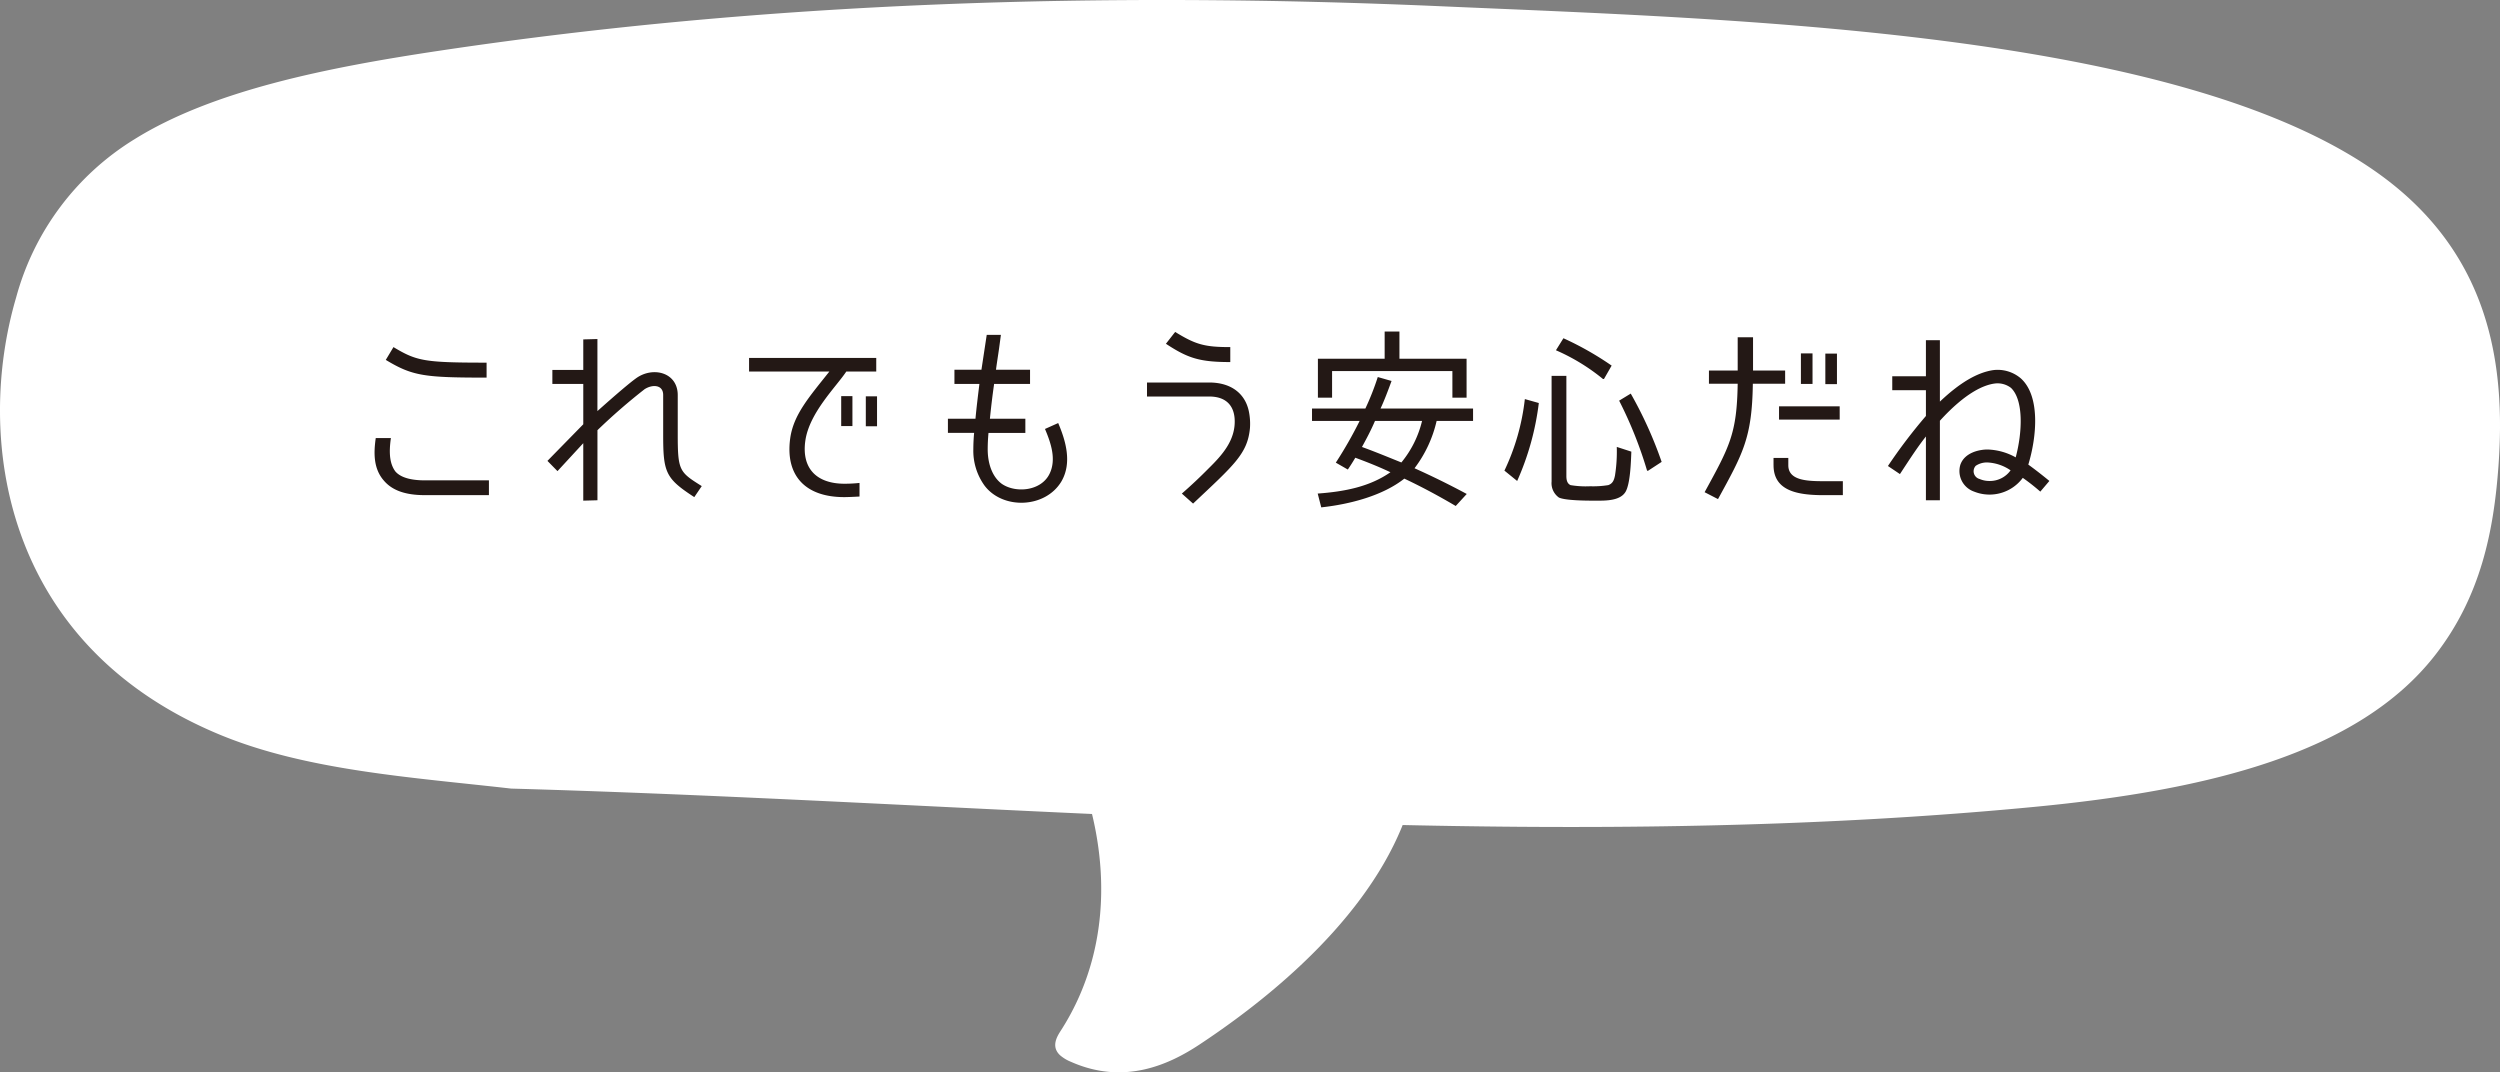
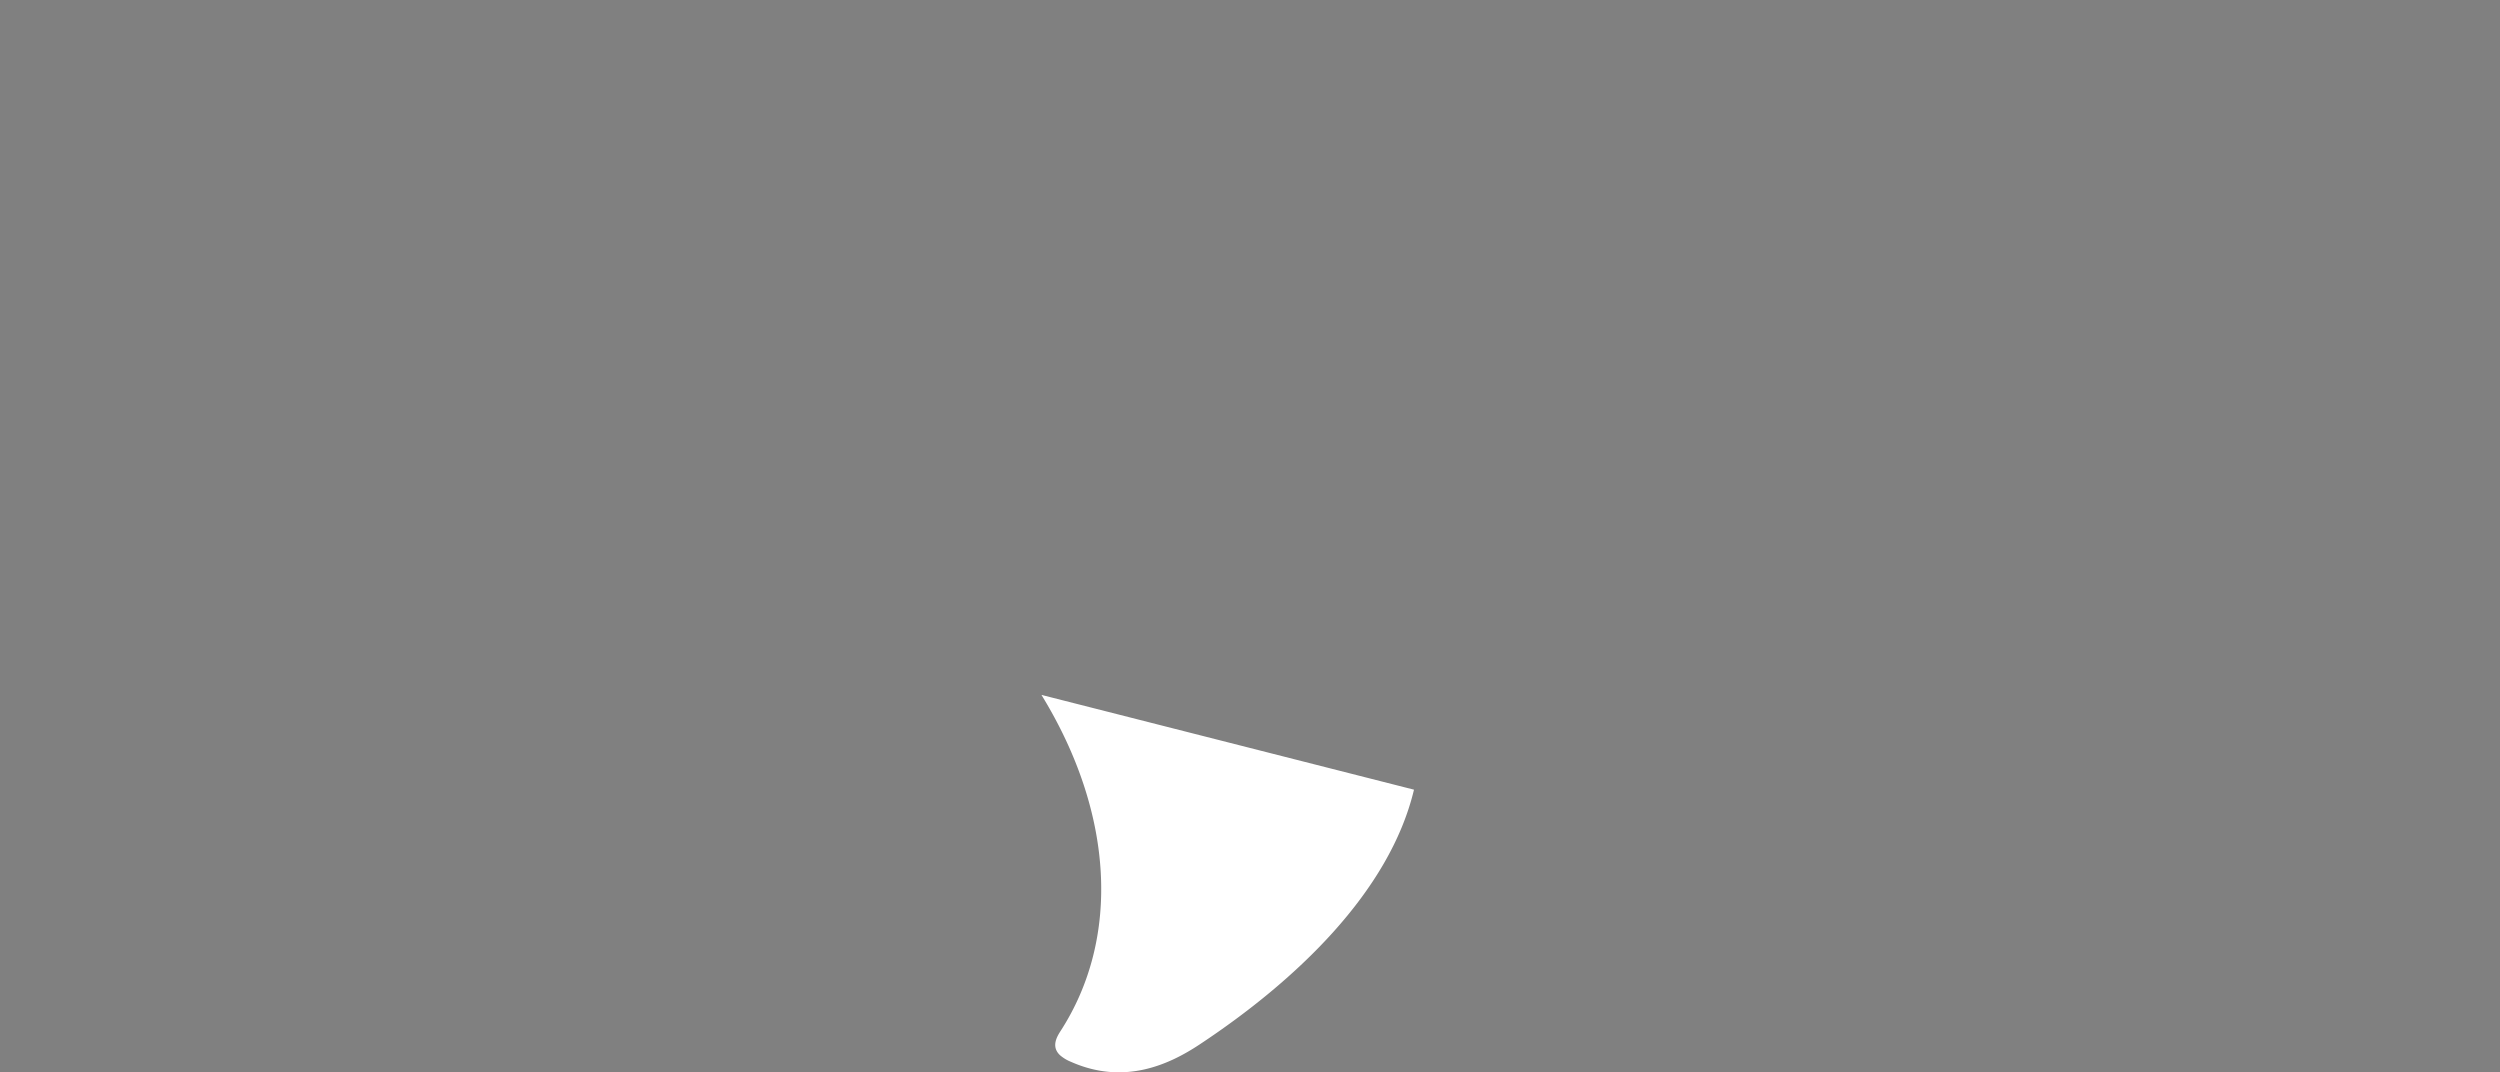
<svg xmlns="http://www.w3.org/2000/svg" height="166.791" viewBox="0 0 388.854 166.791" width="388.854">
  <rect x="0" y="0" width="388.854" height="166.791" fill="#808080" stroke="none" />
  <clipPath id="a">
-     <path d="M0 0h260.501v27.347H0z" />
-   </clipPath>
-   <path d="M79.503 122.658c-15.461-1.762-31.93-2.8-45.449-8.442C.337 100.158-3.885 68.007 2.513 46.26a41.655 41.655 0 0118.365-24.577C33.092 14.047 50.951 10.5 68.301 7.897 119.458.22 171.872-1.325 224.331.982c45.471 2 114.531 3.749 145.616 26.008 17.291 12.38 19.83 29.578 18.666 45.524-.732 10.027-2.721 20.224-9.831 29.363-11.9 15.3-35.305 21.029-62.3 23.621-53.1 5.1-107.521 3.023-160.867.44-25.359-1.229-50.712-2.562-76.117-3.28" fill="#fff" />
+     </clipPath>
  <path d="M161.987 108.085c11.3 18.4 12.32 37.857 2.955 52.312-.7 1.078-1.374 2.5-.063 3.735a6.1 6.1 0 001.715 1.032c8.243 3.651 15.226.445 19.952-2.679 14.866-9.827 29.579-23.686 33.388-39.658" fill="#fff" />
  <g clip-path="url(#a)" fill="#231815" transform="translate(58.261 51.568)">
-     <path d="M1.47 23.213C-.243 21.284-.123 18.744.184 16.569h2.358c-.368 2.51-.123 4.1.7 5.2.8.919 2.358 1.378 4.563 1.378h9.982v2.3H7.809c-3 0-5.053-.735-6.34-2.236m.276-18.8L2.94 2.42c3.614 2.174 4.808 2.419 14.484 2.419v2.328c-9.707 0-11.514-.245-15.679-2.756m40.21 4.593a93.733 93.733 0 00-7.287 6.34v10.9l-2.207.061v-8.94l-4.01 4.347-1.562-1.594 5.574-5.693V8.147h-4.808V5.972h4.808V1.225l2.2-.061v11.209c3.122-2.787 5.082-4.441 6.031-5.115 2.6-1.868 6.462-.919 6.462 2.634v6.156c0 5.635.276 5.817 3.735 7.992l-1.162 1.715c-4.471-2.909-4.839-3.828-4.839-9.707V9.862c0-1.623-1.715-1.684-2.94-.858m25.059 7.932c-.643 4.408 1.805 6.736 6.093 6.736a21.647 21.647 0 002.328-.123v2.113q-1.654.092-2.389.092c-6.095 0-9.186-3.4-8.39-9.157.521-3.673 2.908-6.368 6.093-10.38H58.25V4.104h19.782v2.113h-4.655c-1.531 2.328-5.725 6.37-6.368 10.719m7.318-2.237h-1.746v-4.655h1.746zm3.828.032h-1.746v-4.653h1.746zm18.5-8.789h5.3v2.205h-5.6v.085q-.368 2.575-.643 5.329h5.513v2.205h-5.734a28.3 28.3 0 00-.123 2.542c0 2.389.8 4.379 2.205 5.39 2.144 1.47 6.095 1.133 7.411-1.562 1.1-2.236.214-4.808-.706-6.983l2.054-.919c1.162 2.726 2.2 6.186.49 9.1-2.511 4.165-9.065 4.379-11.913.674a9.249 9.249 0 01-1.776-5.7c0-.919.061-1.929.122-2.542h-4.076v-2.2h4.286c.153-1.683.4-3.675.613-5.419h-3.885V5.942h4.2l.822-5.421h2.205l-.276 2.052c-.153 1.1-.337 2.205-.49 3.369m28.912 19.262a76.02 76.02 0 004.2-3.951c2.021-1.991 4.225-4.378 4.01-7.685-.153-2.237-1.53-3.461-3.949-3.461h-9.682V7.928h9.678c3.4 0 5.633 1.715 6.185 4.592a9.589 9.589 0 01.153 2.481c-.368 4.012-2.481 5.758-8.849 11.76zm-2.481-23.3l1.439-1.842c3.185 1.96 4.563 2.358 8.575 2.358v2.328c-4.808 0-6.615-.613-10.015-2.848m38.681 19.354h-.032a126.839 126.839 0 018.146 4.01l-1.715 1.87c-2.7-1.593-5.329-3-7.992-4.257-3.338 2.634-8.391 3.98-12.924 4.471l-.551-2.147c4.226-.308 8.085-1.072 11.3-3.308h.031c-1.807-.858-3.583-1.562-5.482-2.266a30.62 30.62 0 01-1.164 1.838l-1.868-1.072a64.57 64.57 0 003.707-6.492h-7.41v-1.925h8.3a40.864 40.864 0 001.929-4.9l2.144.613c-.551 1.5-1.1 2.971-1.715 4.288h14.392v1.924h-5.666a19.286 19.286 0 01-3.428 7.35m5.878-15.1h-18.712v4.133h-2.205V4.227h10.382V.001h2.3v4.226h10.443v6.062h-2.205zm-14.057 11.795h-.031c2.113.766 4.1 1.593 6.154 2.419a16.036 16.036 0 003.218-6.464h-7.32c-.613 1.439-1.317 2.756-2.021 4.043m25.328-7.439l2.173.613a42.288 42.288 0 01-3.367 12.126l-1.96-1.593h-.031a34.826 34.826 0 003.185-11.146m7.1 13.382a14.4 14.4 0 002.971.184h.276a14.423 14.423 0 002.634-.184c.674-.245.888-.735 1.041-1.5a23.864 23.864 0 00.276-4.441l2.266.735c-.061 1.531-.153 5.023-.919 6.278-.858 1.378-3.063 1.348-4.533 1.348h-.276c-1.439 0-4.594-.031-5.543-.49a2.734 2.734 0 01-1.133-2.481V6.892h2.3v15.586c0 .613.123 1.164.643 1.409M183.753 2.91l1.164-1.868a48.151 48.151 0 017.5 4.257l-1.194 2.083h-.153a31.084 31.084 0 00-7.32-4.471m9.831 7.84l1.807-1.1a63.233 63.233 0 014.806 10.625l-2.109 1.375h-.153a64.149 64.149 0 00-4.349-10.9m15.377 15.311l-2.083-1.072c3.889-7.105 5.023-9.094 5.145-16.873h-4.471V6.065h4.471V.889h2.387v5.176h4.992v2.052h-5.023c-.121 8.422-1.53 10.84-5.419 17.945m8.637-5.268v-1.133h2.3v1.135c0 2.328 2.787 2.481 5.451 2.481h3.032v2.174h-2.971c-4.1 0-7.808-.674-7.808-4.655m10.288-7.1h-9.436v-2.057h9.433zm-4.226-5.543h-1.807V3.396h1.807zm3.8.031h-1.807V3.431h1.807zm13.837 4.953v-4.01h-5.235V6.953h5.235V1.348h2.174V10.9c3.093-2.94 5.819-4.533 8.3-4.9a5.552 5.552 0 014.288 1.286c3.061 2.755 2.481 9.094 1.164 13.412 1.623 1.164 3.277 2.542 3.277 2.542l-1.411 1.66a32.114 32.114 0 00-2.724-2.142 6.438 6.438 0 01-7.565 2.142 3.388 3.388 0 01-2.142-4.194c.672-1.9 2.969-2.358 4.225-2.358a9.523 9.523 0 014.379 1.225c1.041-3.889 1.256-8.91-.735-10.811a3.429 3.429 0 00-2.542-.674c-1.623.216-4.471 1.348-8.514 5.788v12.367h-2.174v-9.921c-1.317 1.684-2.173 3-4.041 5.85l-1.868-1.256a81.879 81.879 0 015.909-7.779m13.169 8.453a6.9 6.9 0 00-3.583-1.225 3.08 3.08 0 00-1.838.521 1.248 1.248 0 00.613 2.052 3.8 3.8 0 001.531.306 3.951 3.951 0 003.277-1.654" />
+     <path d="M1.47 23.213C-.243 21.284-.123 18.744.184 16.569h2.358c-.368 2.51-.123 4.1.7 5.2.8.919 2.358 1.378 4.563 1.378h9.982v2.3H7.809c-3 0-5.053-.735-6.34-2.236m.276-18.8L2.94 2.42c3.614 2.174 4.808 2.419 14.484 2.419v2.328c-9.707 0-11.514-.245-15.679-2.756m40.21 4.593a93.733 93.733 0 00-7.287 6.34v10.9l-2.207.061v-8.94l-4.01 4.347-1.562-1.594 5.574-5.693V8.147h-4.808V5.972h4.808V1.225l2.2-.061v11.209c3.122-2.787 5.082-4.441 6.031-5.115 2.6-1.868 6.462-.919 6.462 2.634v6.156c0 5.635.276 5.817 3.735 7.992l-1.162 1.715c-4.471-2.909-4.839-3.828-4.839-9.707V9.862c0-1.623-1.715-1.684-2.94-.858m25.059 7.932c-.643 4.408 1.805 6.736 6.093 6.736a21.647 21.647 0 002.328-.123v2.113q-1.654.092-2.389.092c-6.095 0-9.186-3.4-8.39-9.157.521-3.673 2.908-6.368 6.093-10.38H58.25V4.104h19.782v2.113h-4.655c-1.531 2.328-5.725 6.37-6.368 10.719m7.318-2.237h-1.746v-4.655h1.746zm3.828.032h-1.746v-4.653h1.746zm18.5-8.789h5.3v2.205h-5.6v.085q-.368 2.575-.643 5.329h5.513v2.205h-5.734a28.3 28.3 0 00-.123 2.542c0 2.389.8 4.379 2.205 5.39 2.144 1.47 6.095 1.133 7.411-1.562 1.1-2.236.214-4.808-.706-6.983l2.054-.919c1.162 2.726 2.2 6.186.49 9.1-2.511 4.165-9.065 4.379-11.913.674a9.249 9.249 0 01-1.776-5.7c0-.919.061-1.929.122-2.542h-4.076v-2.2h4.286c.153-1.683.4-3.675.613-5.419h-3.885V5.942h4.2l.822-5.421h2.205l-.276 2.052c-.153 1.1-.337 2.205-.49 3.369m28.912 19.262a76.02 76.02 0 004.2-3.951c2.021-1.991 4.225-4.378 4.01-7.685-.153-2.237-1.53-3.461-3.949-3.461h-9.682V7.928h9.678c3.4 0 5.633 1.715 6.185 4.592a9.589 9.589 0 01.153 2.481c-.368 4.012-2.481 5.758-8.849 11.76zm-2.481-23.3l1.439-1.842c3.185 1.96 4.563 2.358 8.575 2.358v2.328c-4.808 0-6.615-.613-10.015-2.848m38.681 19.354h-.032a126.839 126.839 0 018.146 4.01l-1.715 1.87c-2.7-1.593-5.329-3-7.992-4.257-3.338 2.634-8.391 3.98-12.924 4.471l-.551-2.147c4.226-.308 8.085-1.072 11.3-3.308h.031c-1.807-.858-3.583-1.562-5.482-2.266a30.62 30.62 0 01-1.164 1.838l-1.868-1.072a64.57 64.57 0 003.707-6.492h-7.41v-1.925h8.3a40.864 40.864 0 001.929-4.9l2.144.613c-.551 1.5-1.1 2.971-1.715 4.288h14.392v1.924h-5.666a19.286 19.286 0 01-3.428 7.35m5.878-15.1h-18.712v4.133h-2.205V4.227h10.382V.001h2.3v4.226h10.443v6.062h-2.205zm-14.057 11.795h-.031c2.113.766 4.1 1.593 6.154 2.419a16.036 16.036 0 003.218-6.464h-7.32c-.613 1.439-1.317 2.756-2.021 4.043m25.328-7.439l2.173.613a42.288 42.288 0 01-3.367 12.126l-1.96-1.593h-.031a34.826 34.826 0 003.185-11.146m7.1 13.382a14.4 14.4 0 002.971.184h.276a14.423 14.423 0 002.634-.184c.674-.245.888-.735 1.041-1.5a23.864 23.864 0 00.276-4.441l2.266.735c-.061 1.531-.153 5.023-.919 6.278-.858 1.378-3.063 1.348-4.533 1.348h-.276c-1.439 0-4.594-.031-5.543-.49a2.734 2.734 0 01-1.133-2.481V6.892h2.3v15.586c0 .613.123 1.164.643 1.409M183.753 2.91l1.164-1.868a48.151 48.151 0 017.5 4.257l-1.194 2.083h-.153a31.084 31.084 0 00-7.32-4.471m9.831 7.84l1.807-1.1a63.233 63.233 0 014.806 10.625l-2.109 1.375h-.153a64.149 64.149 0 00-4.349-10.9m15.377 15.311l-2.083-1.072c3.889-7.105 5.023-9.094 5.145-16.873h-4.471V6.065h4.471V.889h2.387v5.176h4.992v2.052h-5.023c-.121 8.422-1.53 10.84-5.419 17.945m8.637-5.268v-1.133h2.3v1.135c0 2.328 2.787 2.481 5.451 2.481h3.032v2.174h-2.971c-4.1 0-7.808-.674-7.808-4.655m10.288-7.1h-9.436v-2.057h9.433zm-4.226-5.543h-1.807V3.396h1.807m3.8.031h-1.807V3.431h1.807zm13.837 4.953v-4.01h-5.235V6.953h5.235V1.348h2.174V10.9c3.093-2.94 5.819-4.533 8.3-4.9a5.552 5.552 0 014.288 1.286c3.061 2.755 2.481 9.094 1.164 13.412 1.623 1.164 3.277 2.542 3.277 2.542l-1.411 1.66a32.114 32.114 0 00-2.724-2.142 6.438 6.438 0 01-7.565 2.142 3.388 3.388 0 01-2.142-4.194c.672-1.9 2.969-2.358 4.225-2.358a9.523 9.523 0 014.379 1.225c1.041-3.889 1.256-8.91-.735-10.811a3.429 3.429 0 00-2.542-.674c-1.623.216-4.471 1.348-8.514 5.788v12.367h-2.174v-9.921c-1.317 1.684-2.173 3-4.041 5.85l-1.868-1.256a81.879 81.879 0 015.909-7.779m13.169 8.453a6.9 6.9 0 00-3.583-1.225 3.08 3.08 0 00-1.838.521 1.248 1.248 0 00.613 2.052 3.8 3.8 0 001.531.306 3.951 3.951 0 003.277-1.654" />
  </g>
</svg>